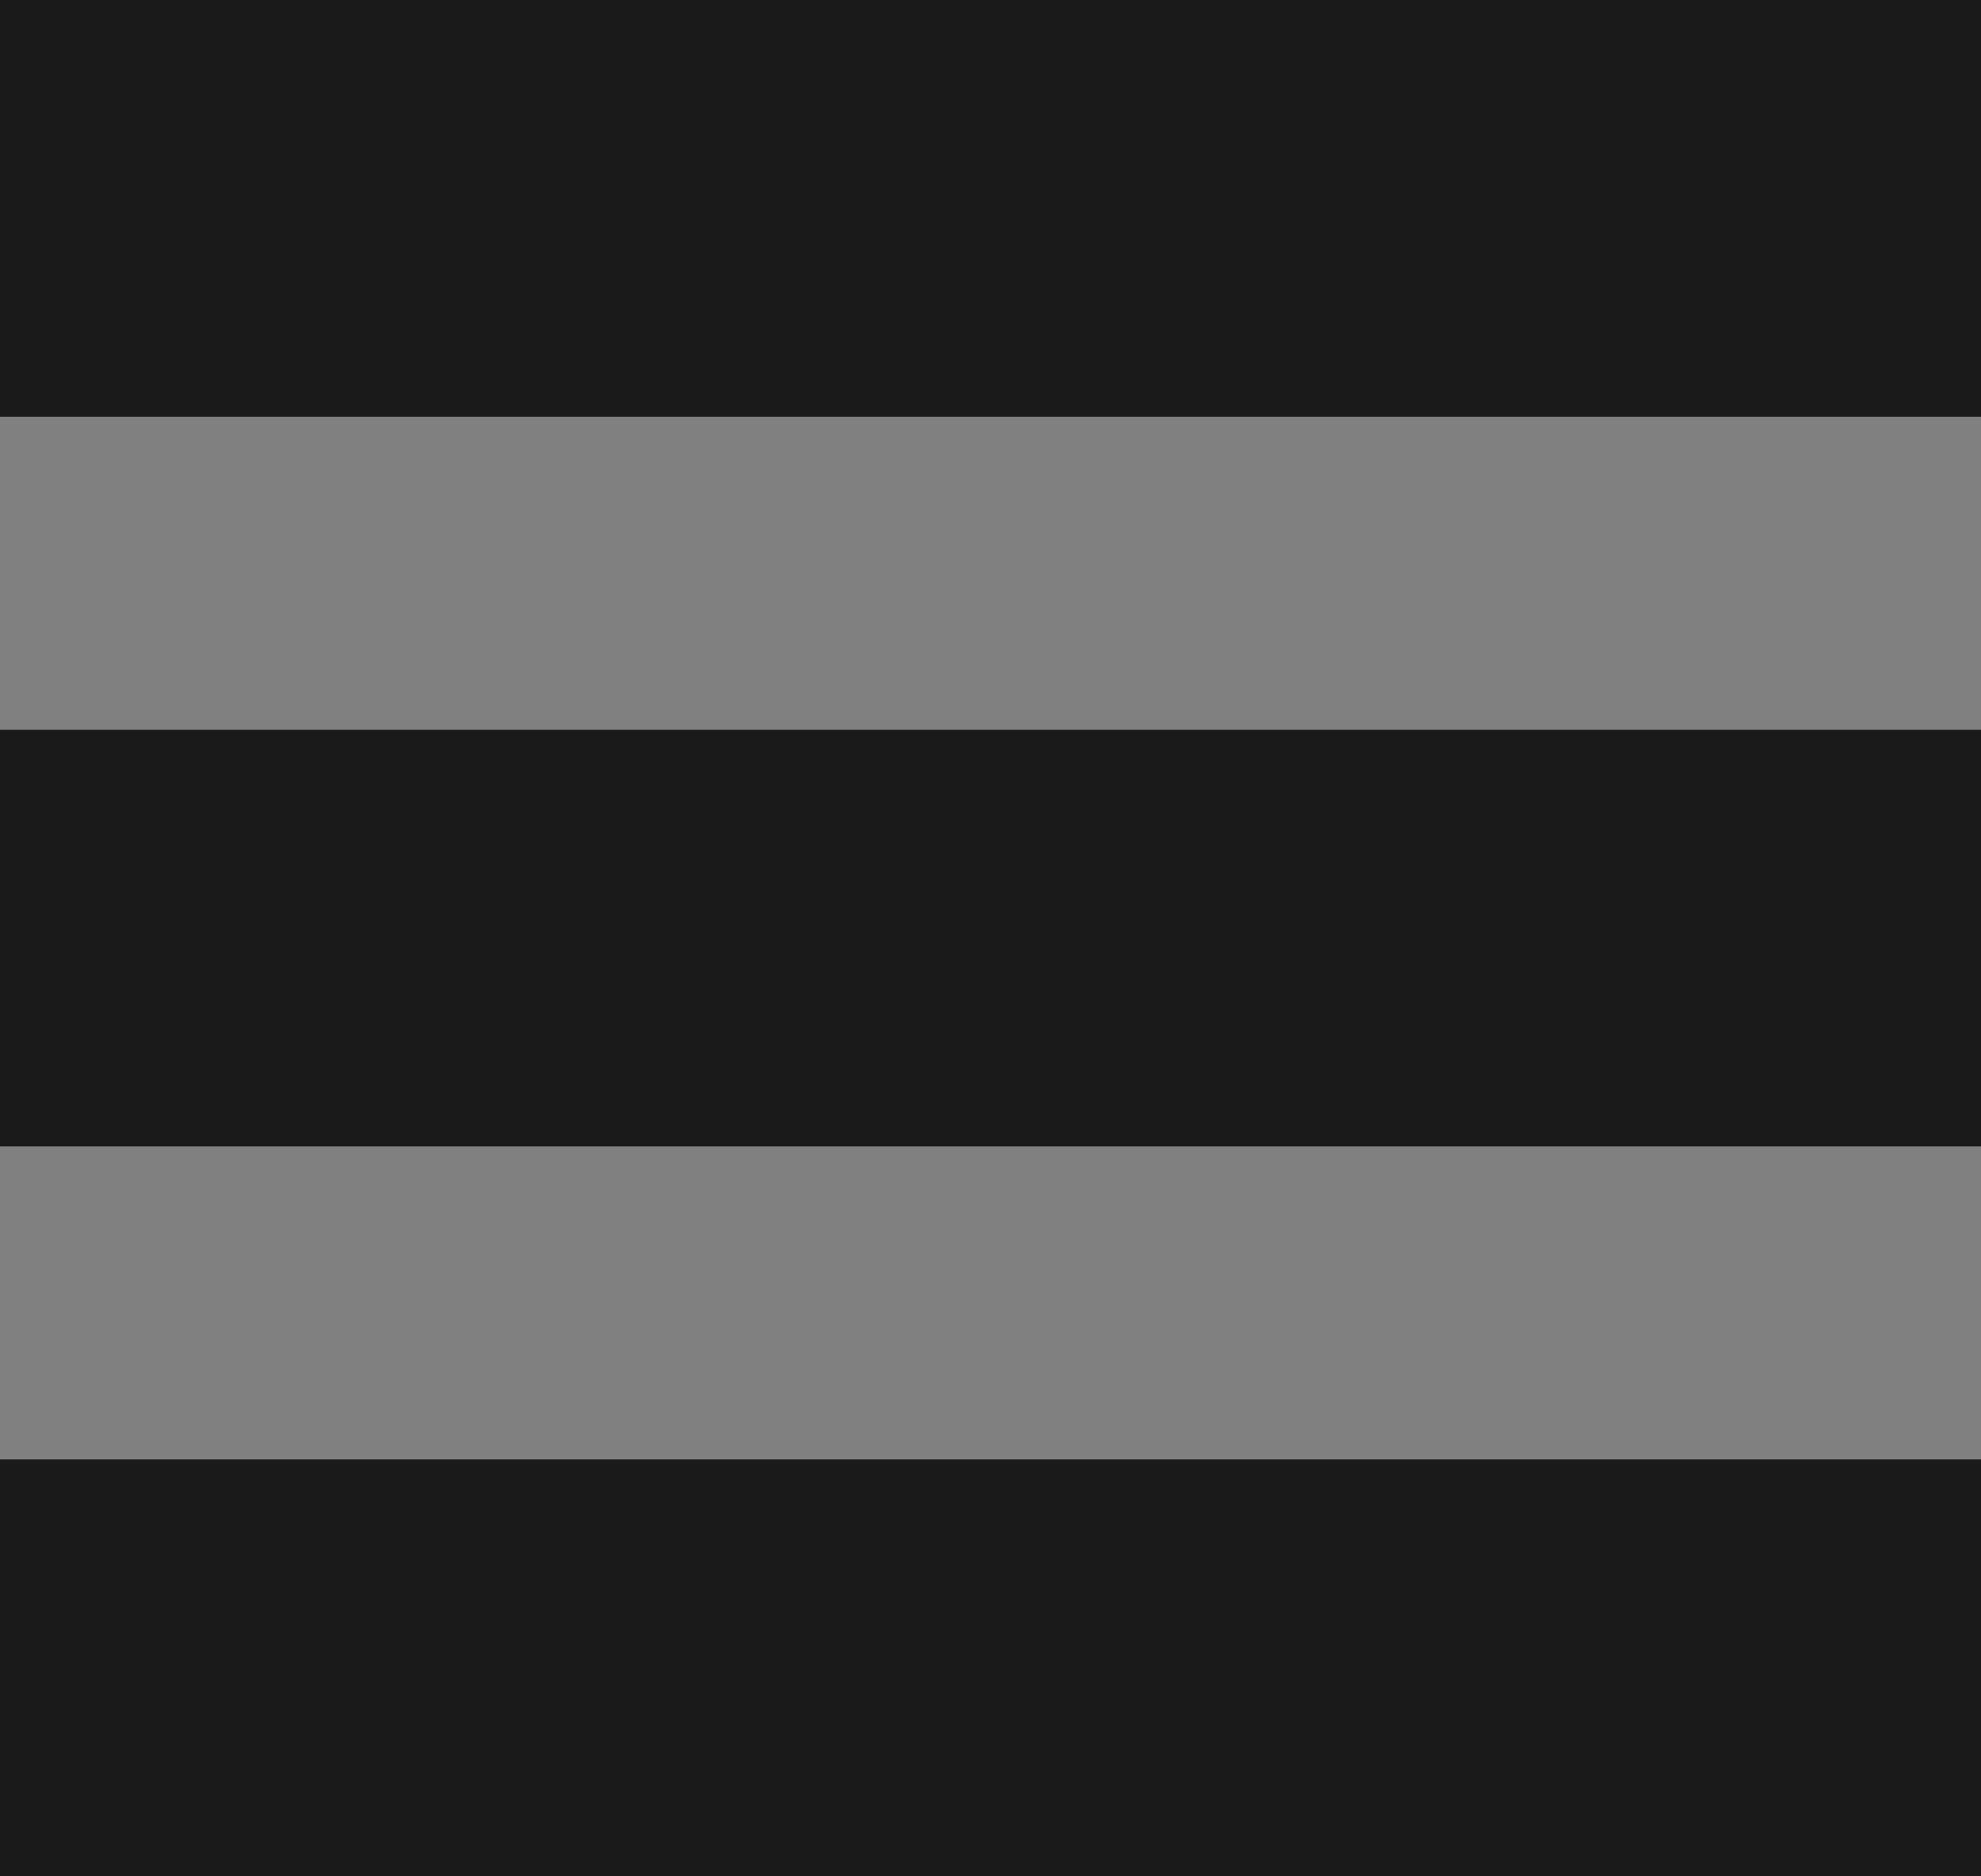
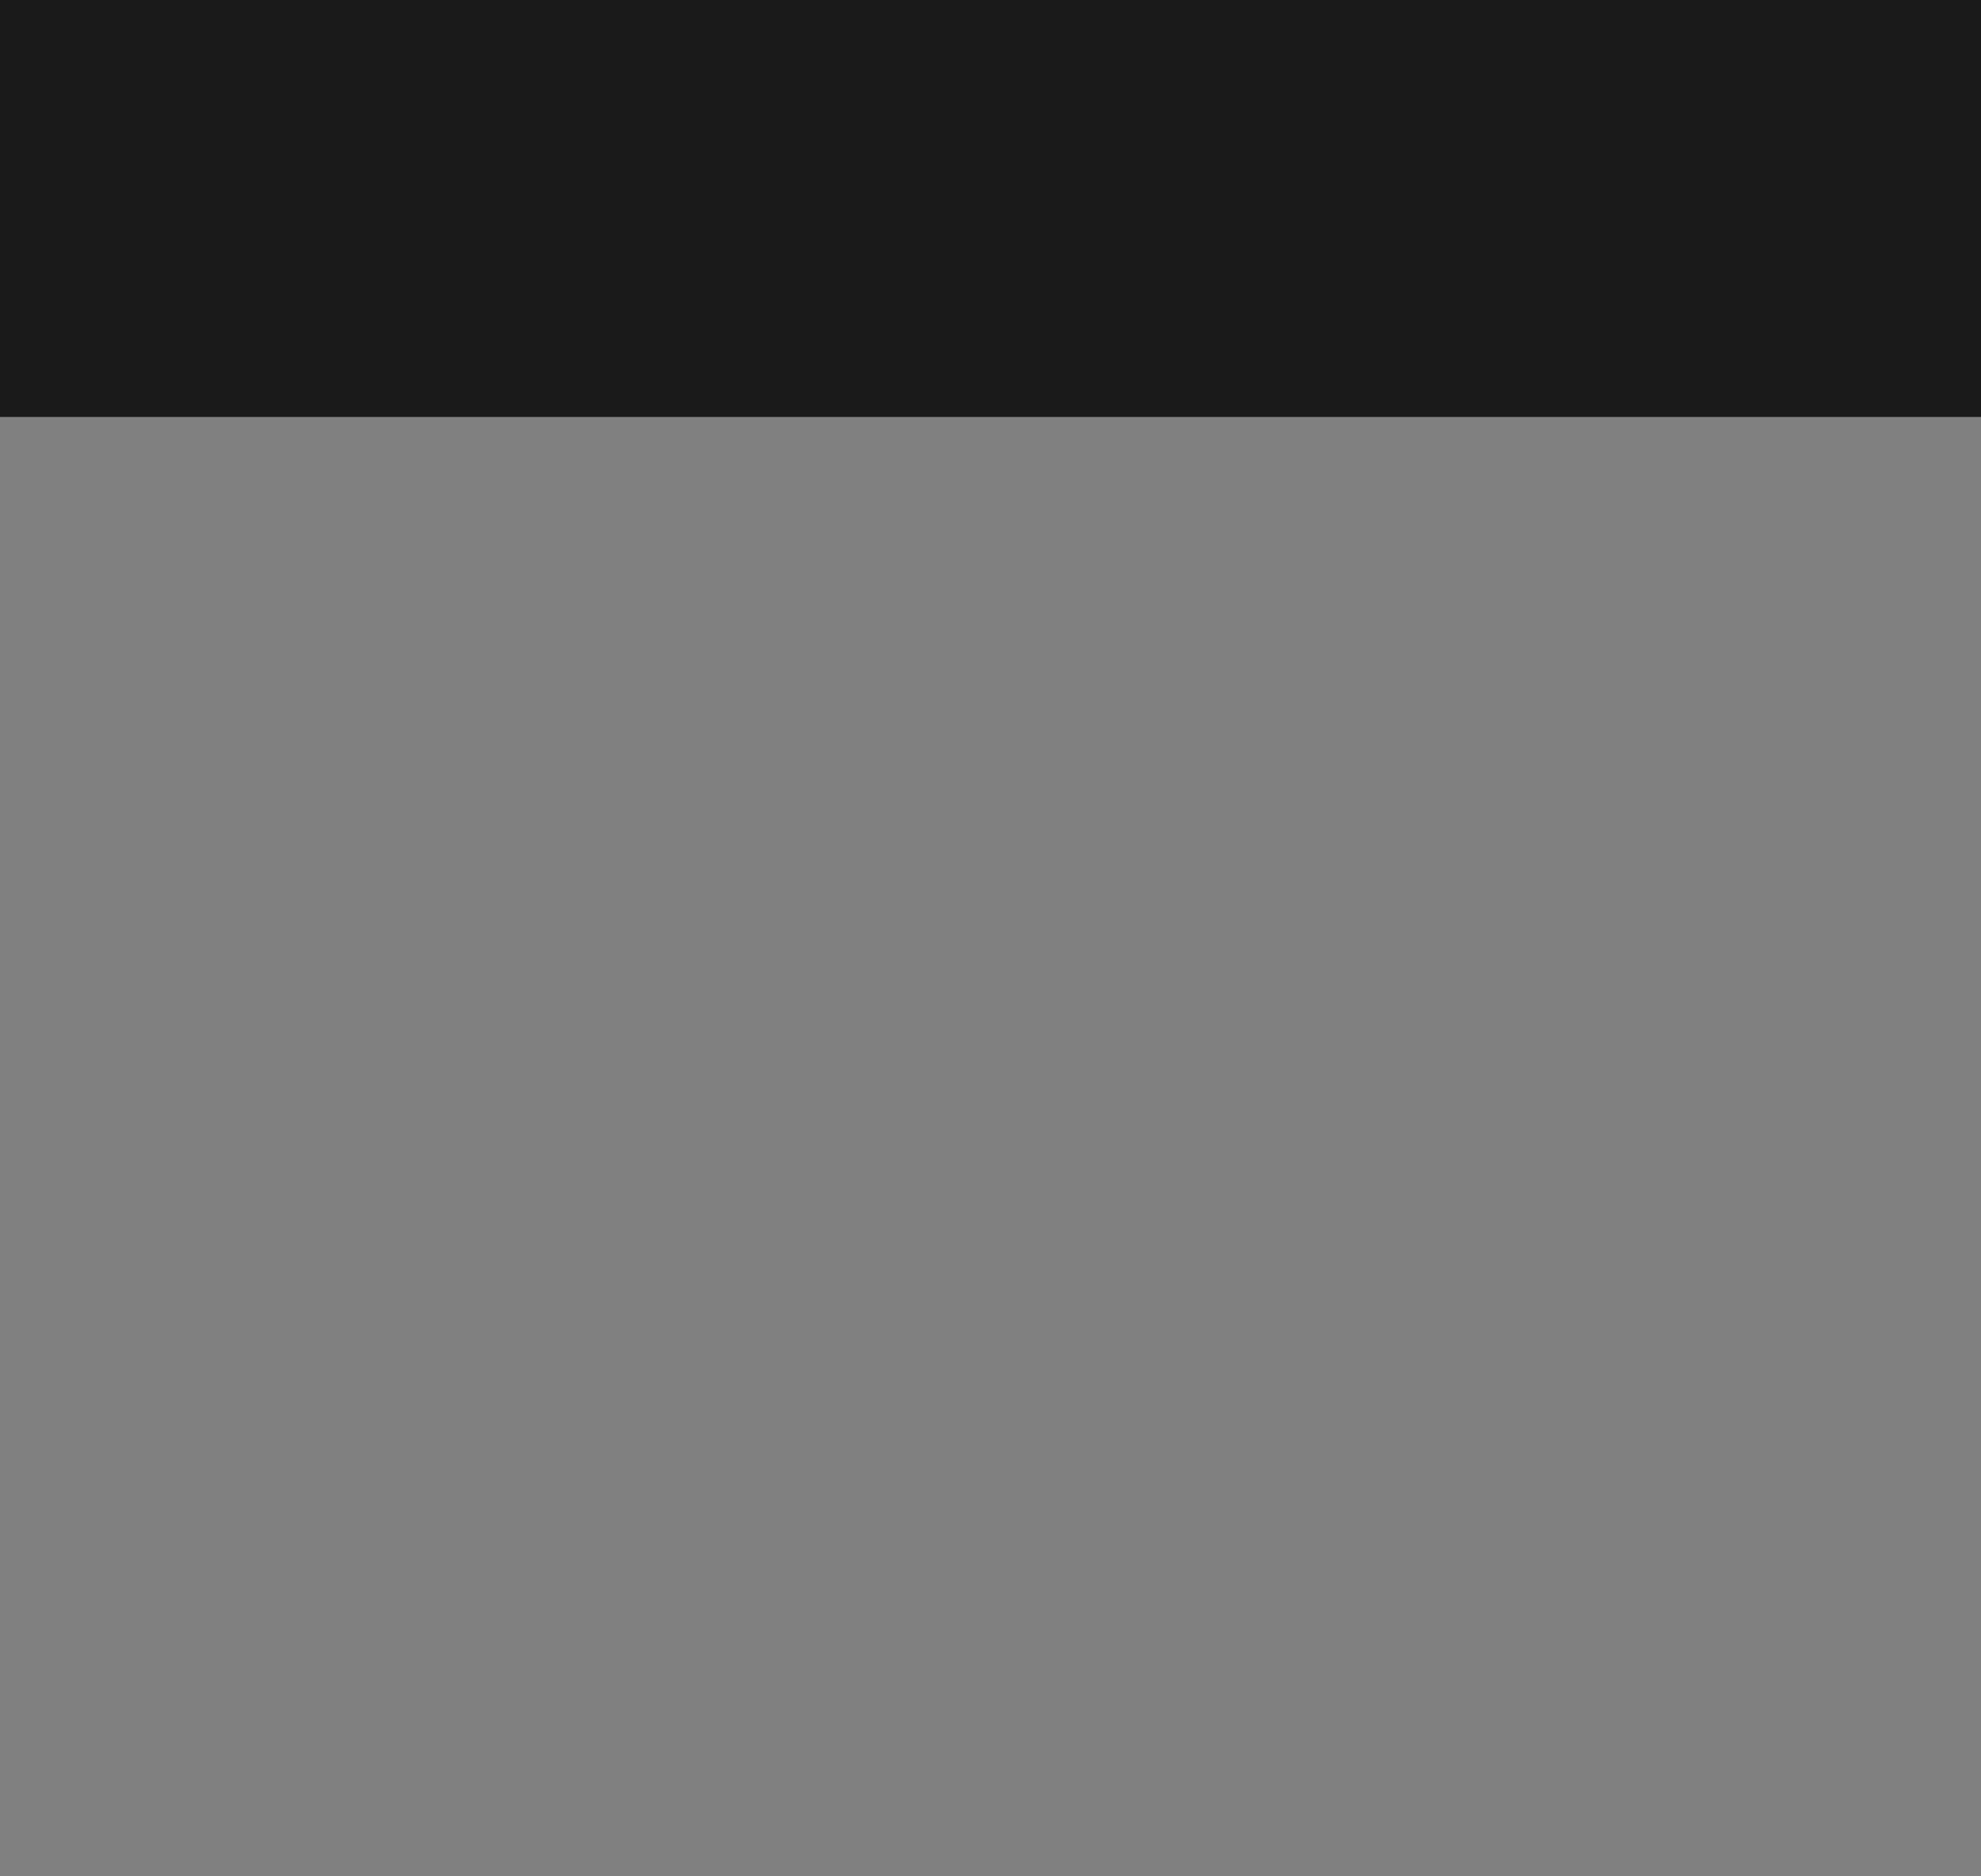
<svg xmlns="http://www.w3.org/2000/svg" width="38" height="36" viewBox="0 0 38 36">
  <rect x="0" y="0" width="38" height="36" fill="#808080" stroke="none" />
  <g id="グループ_41" data-name="グループ 41" transform="translate(959 -5954)">
    <g id="ico_menu" transform="translate(-1278 5940)">
-       <rect id="長方形_120" data-name="長方形 120" width="38" height="8" transform="translate(319 14)" fill="#fff" />
-       <rect id="長方形_121" data-name="長方形 121" width="38" height="8" transform="translate(319 28)" fill="#fff" />
-       <rect id="長方形_122" data-name="長方形 122" width="38" height="8" transform="translate(319 42)" fill="#fff" />
-     </g>
+       </g>
    <rect id="長方形_123" data-name="長方形 123" width="38" height="8" transform="translate(-959 5954)" fill="#1a1a1a" />
-     <rect id="長方形_124" data-name="長方形 124" width="38" height="8" transform="translate(-959 5968)" fill="#1a1a1a" />
-     <rect id="長方形_125" data-name="長方形 125" width="38" height="8" transform="translate(-959 5982)" fill="#1a1a1a" />
  </g>
</svg>